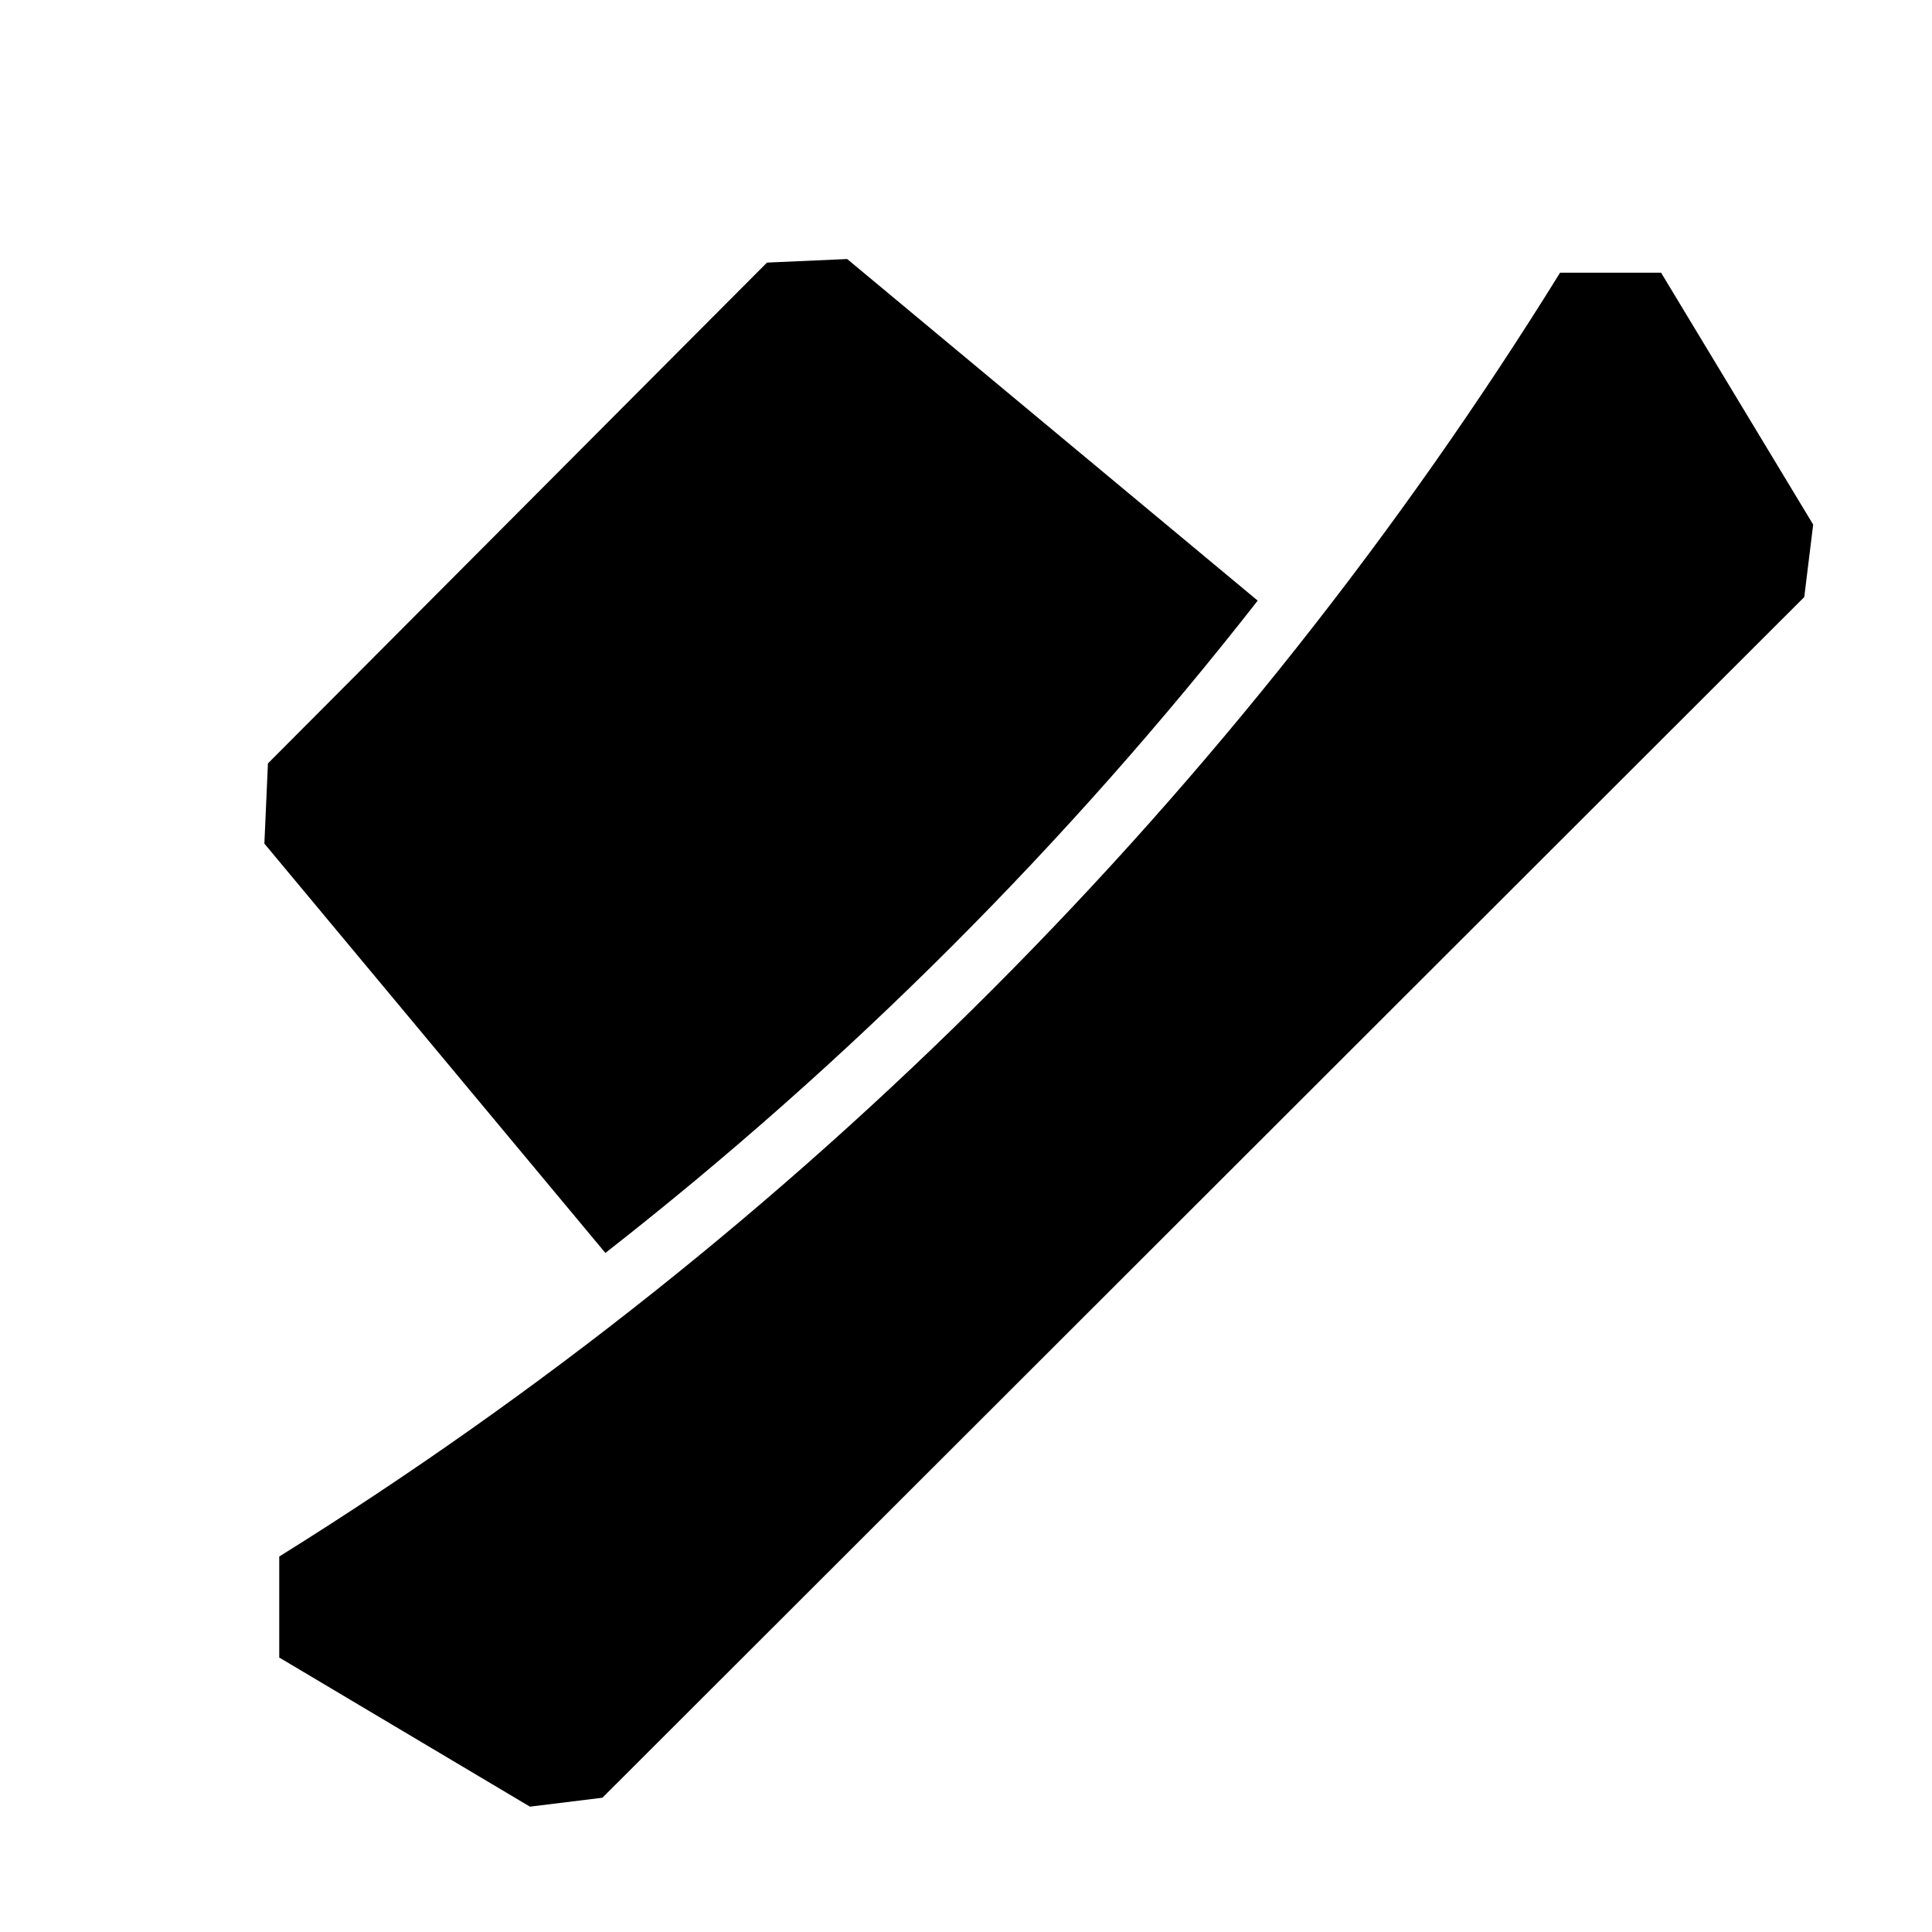
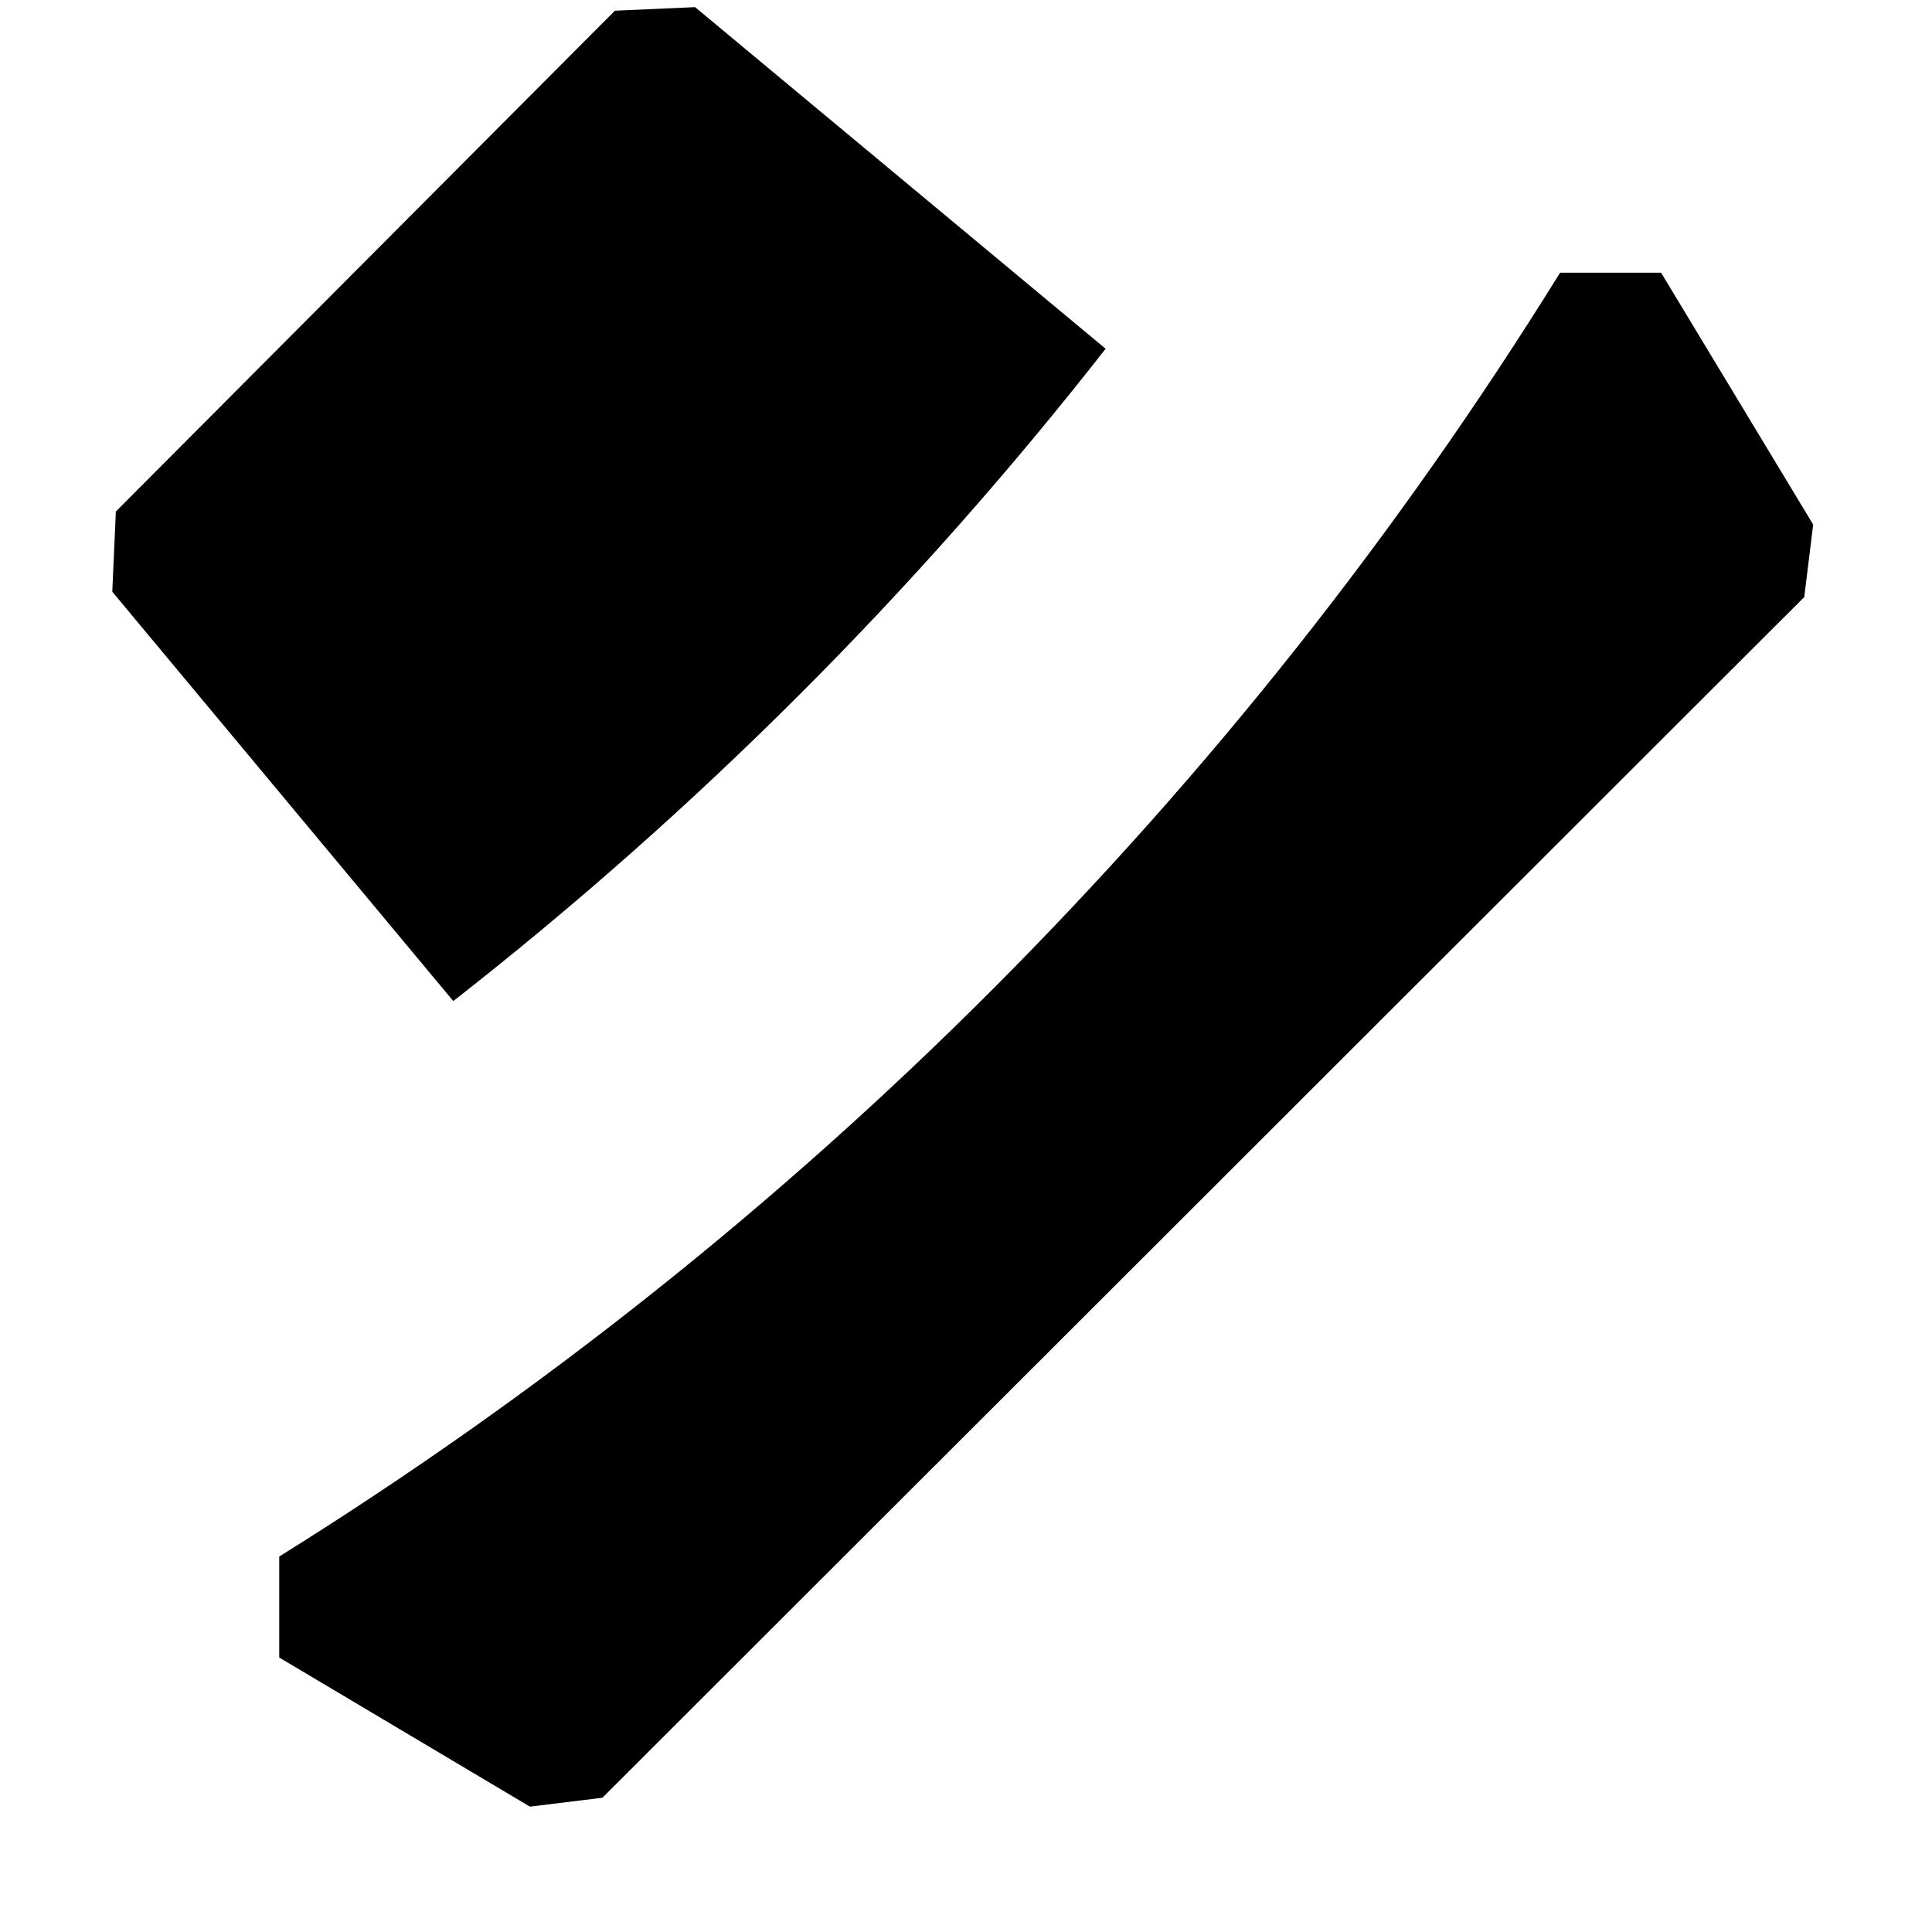
<svg xmlns="http://www.w3.org/2000/svg" fill="#000000" width="800px" height="800px" version="1.1" viewBox="144 144 512 512">
-   <path d="m624.51 283.02-2.363 19.207-318.5 318.19-19.207 2.363-66.441-39.52v-26.766 0.004c137.77-85.852 253.91-202.27 339.44-340.23h26.766zm-147.21 20.152-108.79-90.527-21.254 0.945-132.25 132.72-0.945 21.254 90.371 108.48c64.441-50.375 122.49-108.43 172.87-172.87z" />
+   <path d="m624.51 283.02-2.363 19.207-318.5 318.19-19.207 2.363-66.441-39.52v-26.766 0.004c137.77-85.852 253.91-202.27 339.44-340.23h26.766m-147.21 20.152-108.79-90.527-21.254 0.945-132.25 132.72-0.945 21.254 90.371 108.48c64.441-50.375 122.49-108.43 172.87-172.87z" />
</svg>